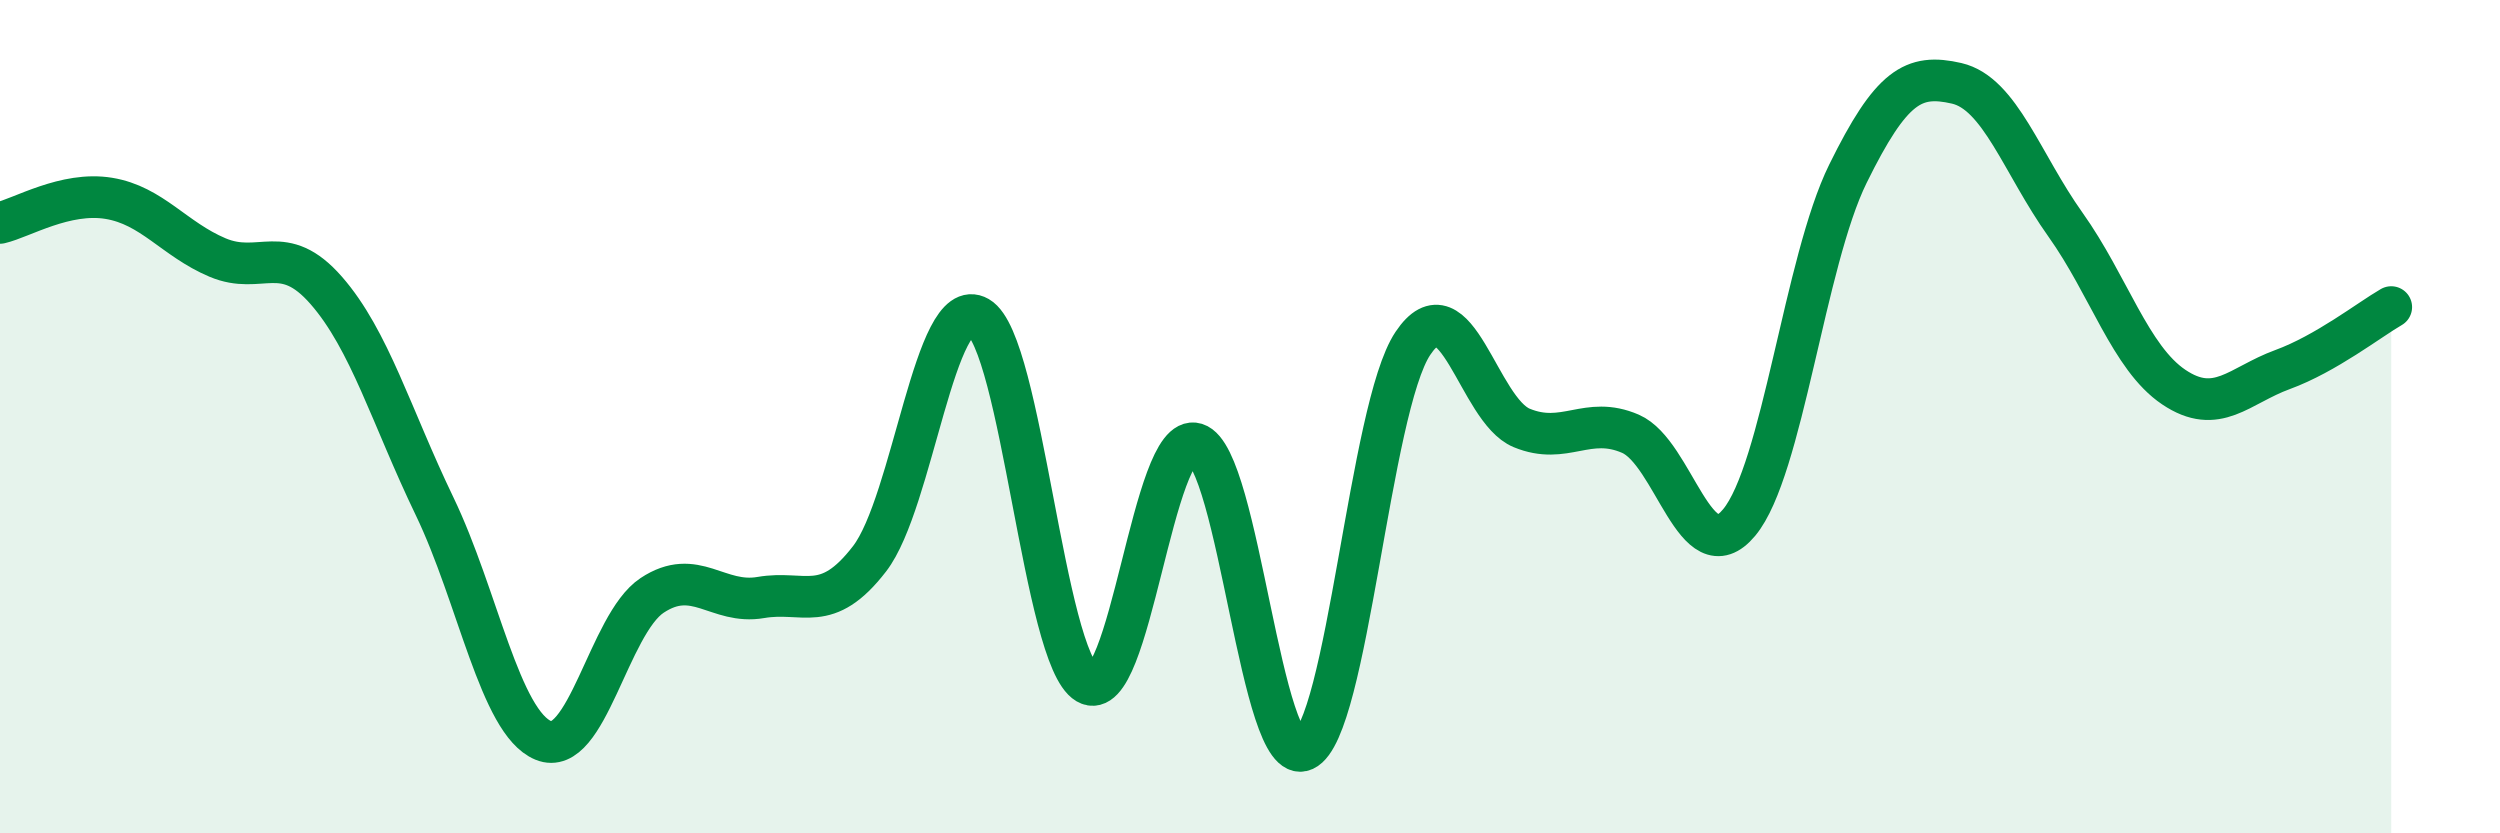
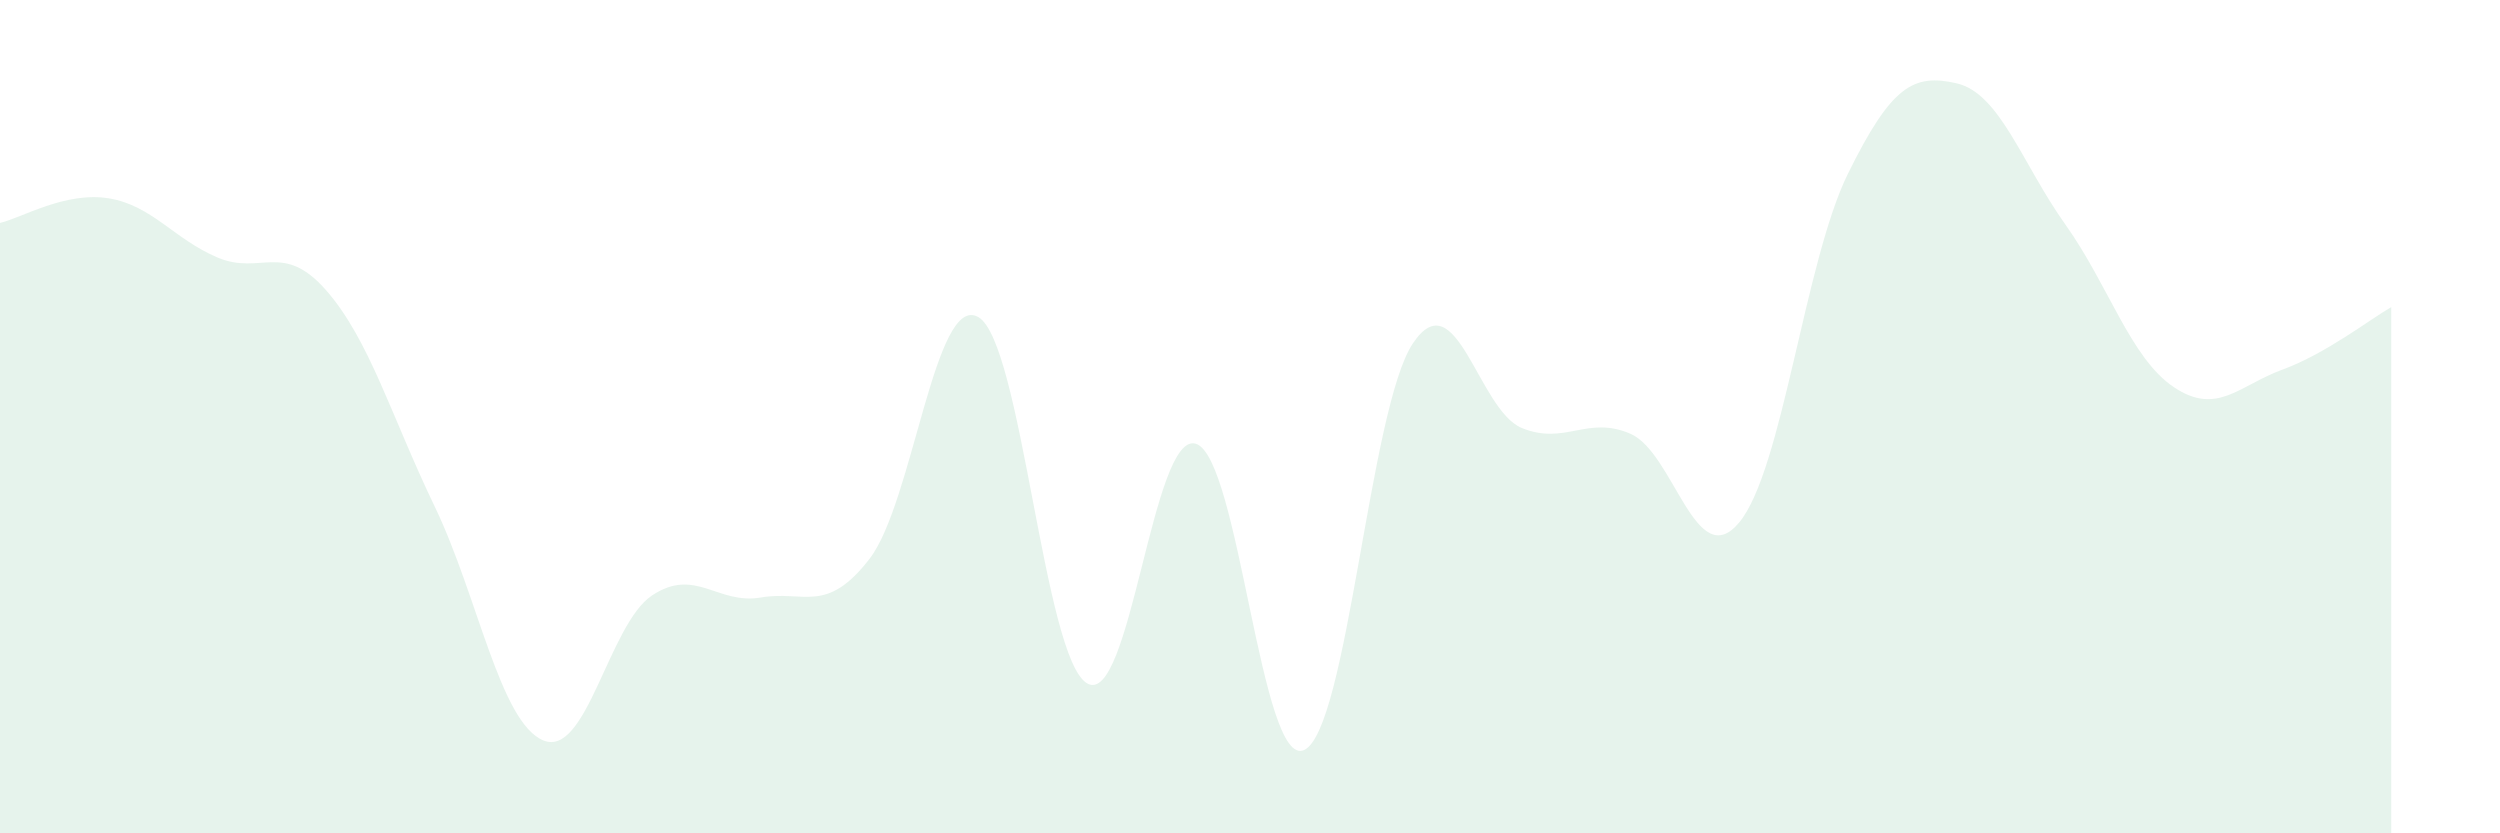
<svg xmlns="http://www.w3.org/2000/svg" width="60" height="20" viewBox="0 0 60 20">
  <path d="M 0,5.35 C 0.52,5.23 1.57,4.59 2.61,4.76 C 3.65,4.93 4.18,5.74 5.22,6.18 C 6.26,6.62 6.79,5.78 7.83,6.97 C 8.87,8.16 9.39,9.99 10.43,12.15 C 11.47,14.31 12,17.34 13.04,17.77 C 14.08,18.2 14.61,14.98 15.65,14.29 C 16.69,13.6 17.22,14.52 18.26,14.34 C 19.3,14.16 19.83,14.76 20.87,13.41 C 21.91,12.06 22.44,7.01 23.48,7.61 C 24.52,8.21 25.05,15.79 26.09,16.4 C 27.13,17.01 27.66,10.33 28.7,10.65 C 29.74,10.97 30.26,18.48 31.3,18 C 32.34,17.52 32.87,9.79 33.91,8.24 C 34.95,6.69 35.48,9.84 36.52,10.27 C 37.56,10.7 38.09,9.96 39.13,10.41 C 40.17,10.86 40.7,13.79 41.74,12.54 C 42.78,11.29 43.31,6.28 44.35,4.17 C 45.39,2.06 45.92,1.76 46.96,2 C 48,2.24 48.53,3.93 49.57,5.39 C 50.61,6.85 51.13,8.59 52.17,9.29 C 53.21,9.99 53.74,9.25 54.78,8.87 C 55.82,8.49 56.87,7.67 57.39,7.37L57.39 20L0 20Z" fill="#008740" opacity="0.1" stroke-linecap="round" stroke-linejoin="round" />
-   <path d="M 0,5.35 C 0.52,5.23 1.57,4.59 2.61,4.76 C 3.65,4.93 4.18,5.74 5.22,6.18 C 6.26,6.62 6.79,5.78 7.83,6.97 C 8.87,8.16 9.39,9.99 10.43,12.15 C 11.47,14.31 12,17.34 13.04,17.77 C 14.08,18.2 14.61,14.98 15.65,14.29 C 16.69,13.6 17.22,14.52 18.26,14.34 C 19.3,14.16 19.83,14.76 20.87,13.41 C 21.91,12.06 22.44,7.01 23.48,7.61 C 24.52,8.21 25.05,15.79 26.09,16.4 C 27.13,17.01 27.66,10.33 28.7,10.65 C 29.74,10.97 30.26,18.48 31.3,18 C 32.34,17.52 32.87,9.79 33.91,8.24 C 34.95,6.69 35.48,9.84 36.52,10.27 C 37.56,10.7 38.09,9.96 39.13,10.41 C 40.17,10.86 40.7,13.79 41.74,12.54 C 42.78,11.29 43.31,6.28 44.35,4.17 C 45.39,2.06 45.92,1.76 46.96,2 C 48,2.24 48.53,3.93 49.57,5.39 C 50.61,6.85 51.13,8.59 52.17,9.29 C 53.21,9.99 53.74,9.25 54.78,8.87 C 55.82,8.49 56.87,7.67 57.39,7.37" stroke="#008740" stroke-width="1" fill="none" stroke-linecap="round" stroke-linejoin="round" />
</svg>